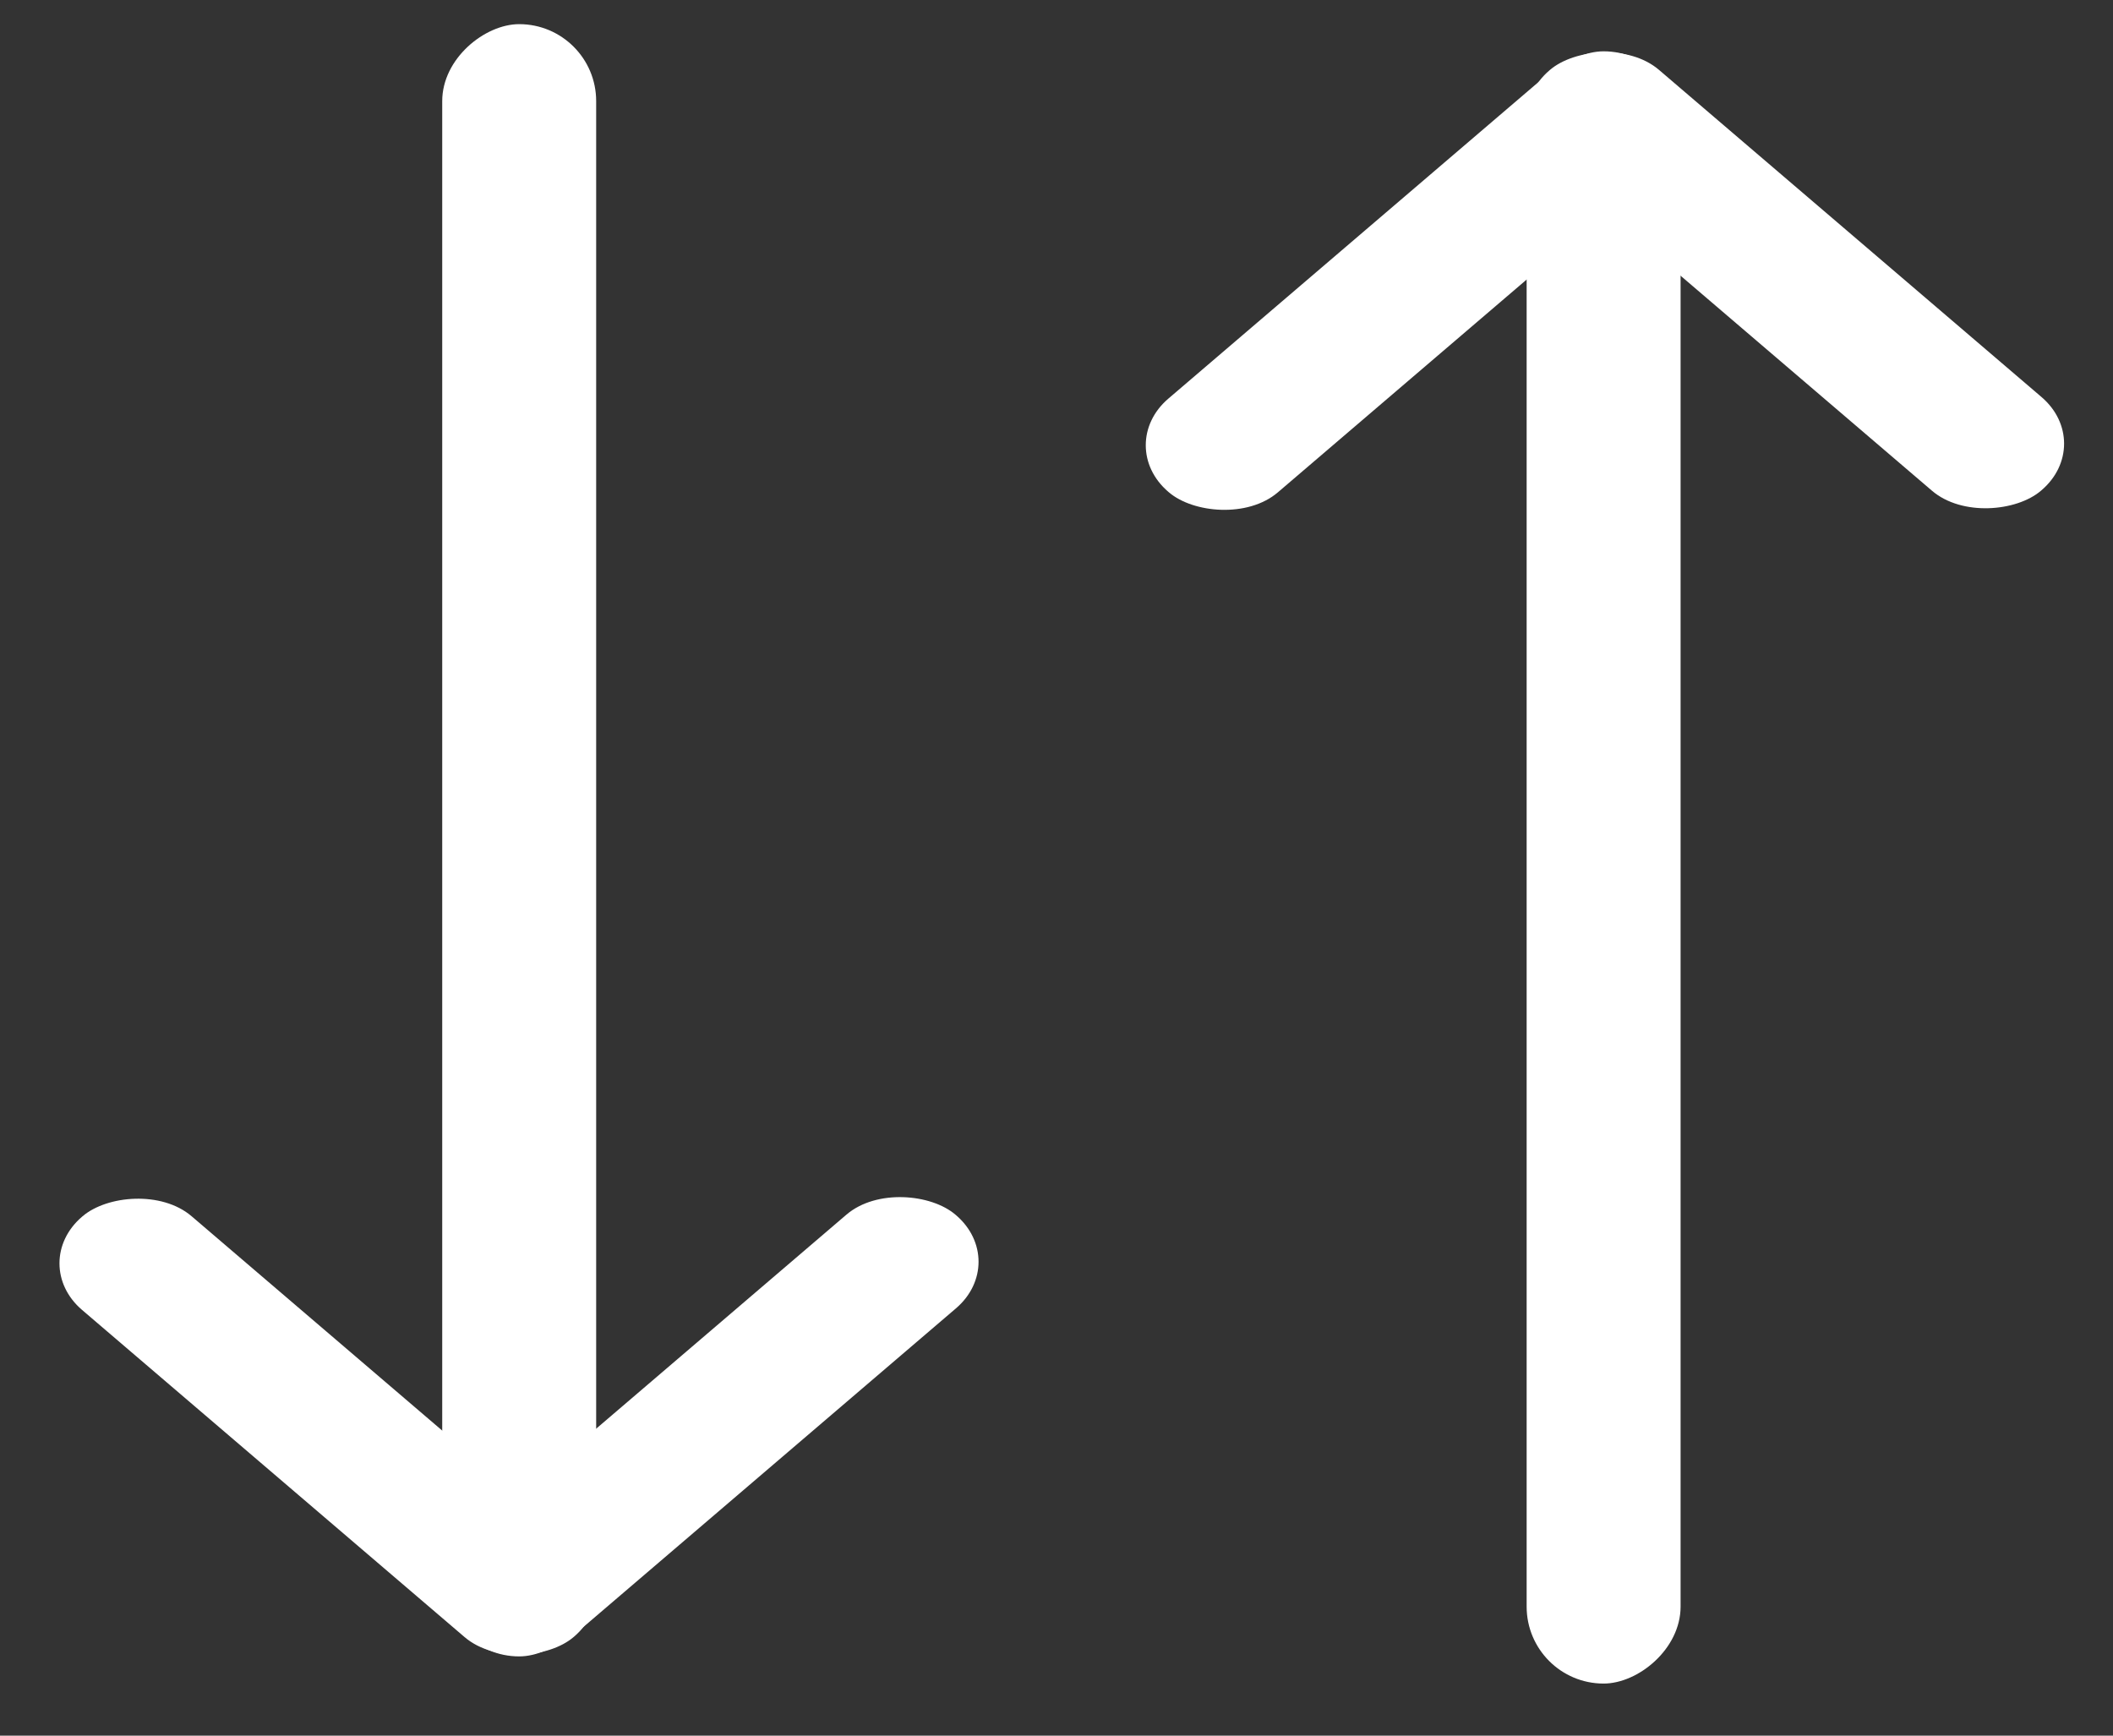
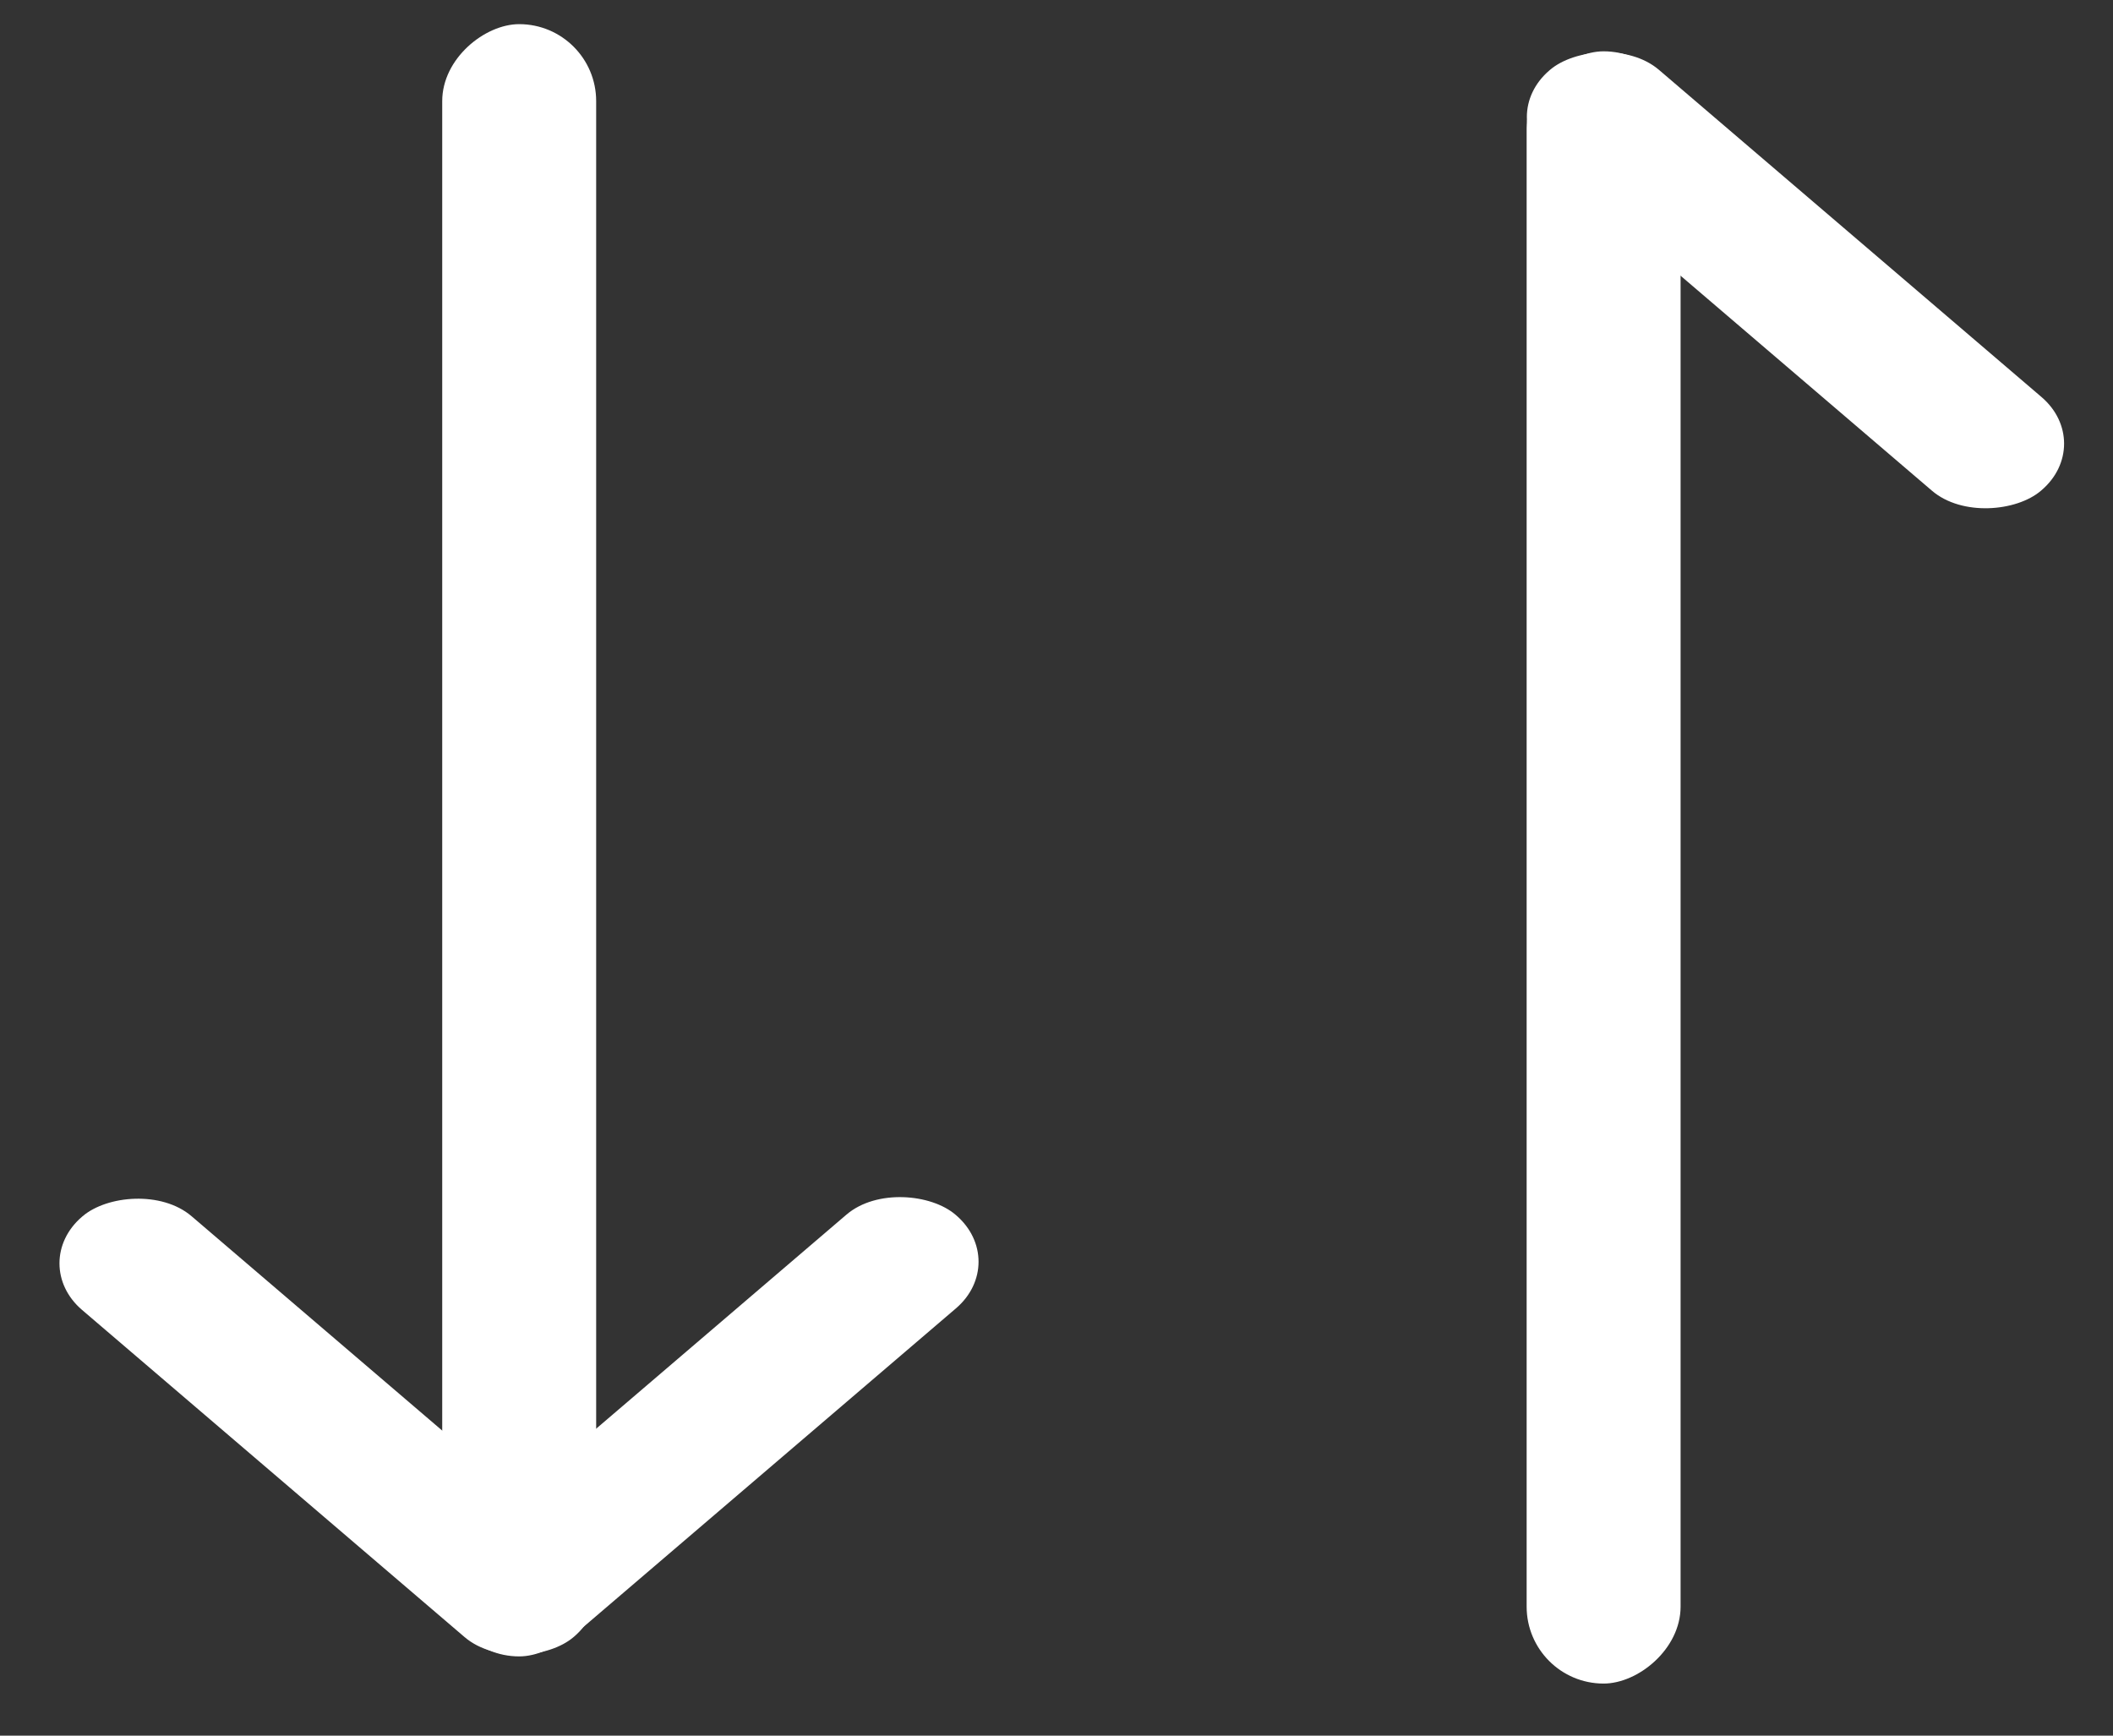
<svg xmlns="http://www.w3.org/2000/svg" fill="none" viewBox="0 0 28 23">
  <rect x="0" y="0" width="28" height="23" fill="#333333" stroke="none" />
  <rect width="21.63" height="2.04" x="20.23" y="22.31" fill="#fff" rx="1.02" transform="rotate(-90 20.23 22.31)" />
-   <rect width="8.57" height="1.91" fill="#fff" rx=".95" transform="matrix(.76 -.65 .76 .65 14.76 5.9)" />
  <rect width="8.57" height="1.91" fill="#fff" rx=".95" transform="matrix(.76 .65 .76 -.65 19.81 1.55)" />
  <rect width="21.63" height="2.04" x="7.91" y=".31" fill="#fff" rx="1.02" transform="rotate(90 7.9 .31)" />
  <rect width="8.57" height="1.91" fill="#fff" rx=".95" transform="matrix(-.76 .65 -.76 -.65 13.39 16.72)" />
  <rect width="8.57" height="1.91" fill="#fff" rx=".95" transform="matrix(-.76 -.65 -.76 .65 8.33 21.07)" />
</svg>